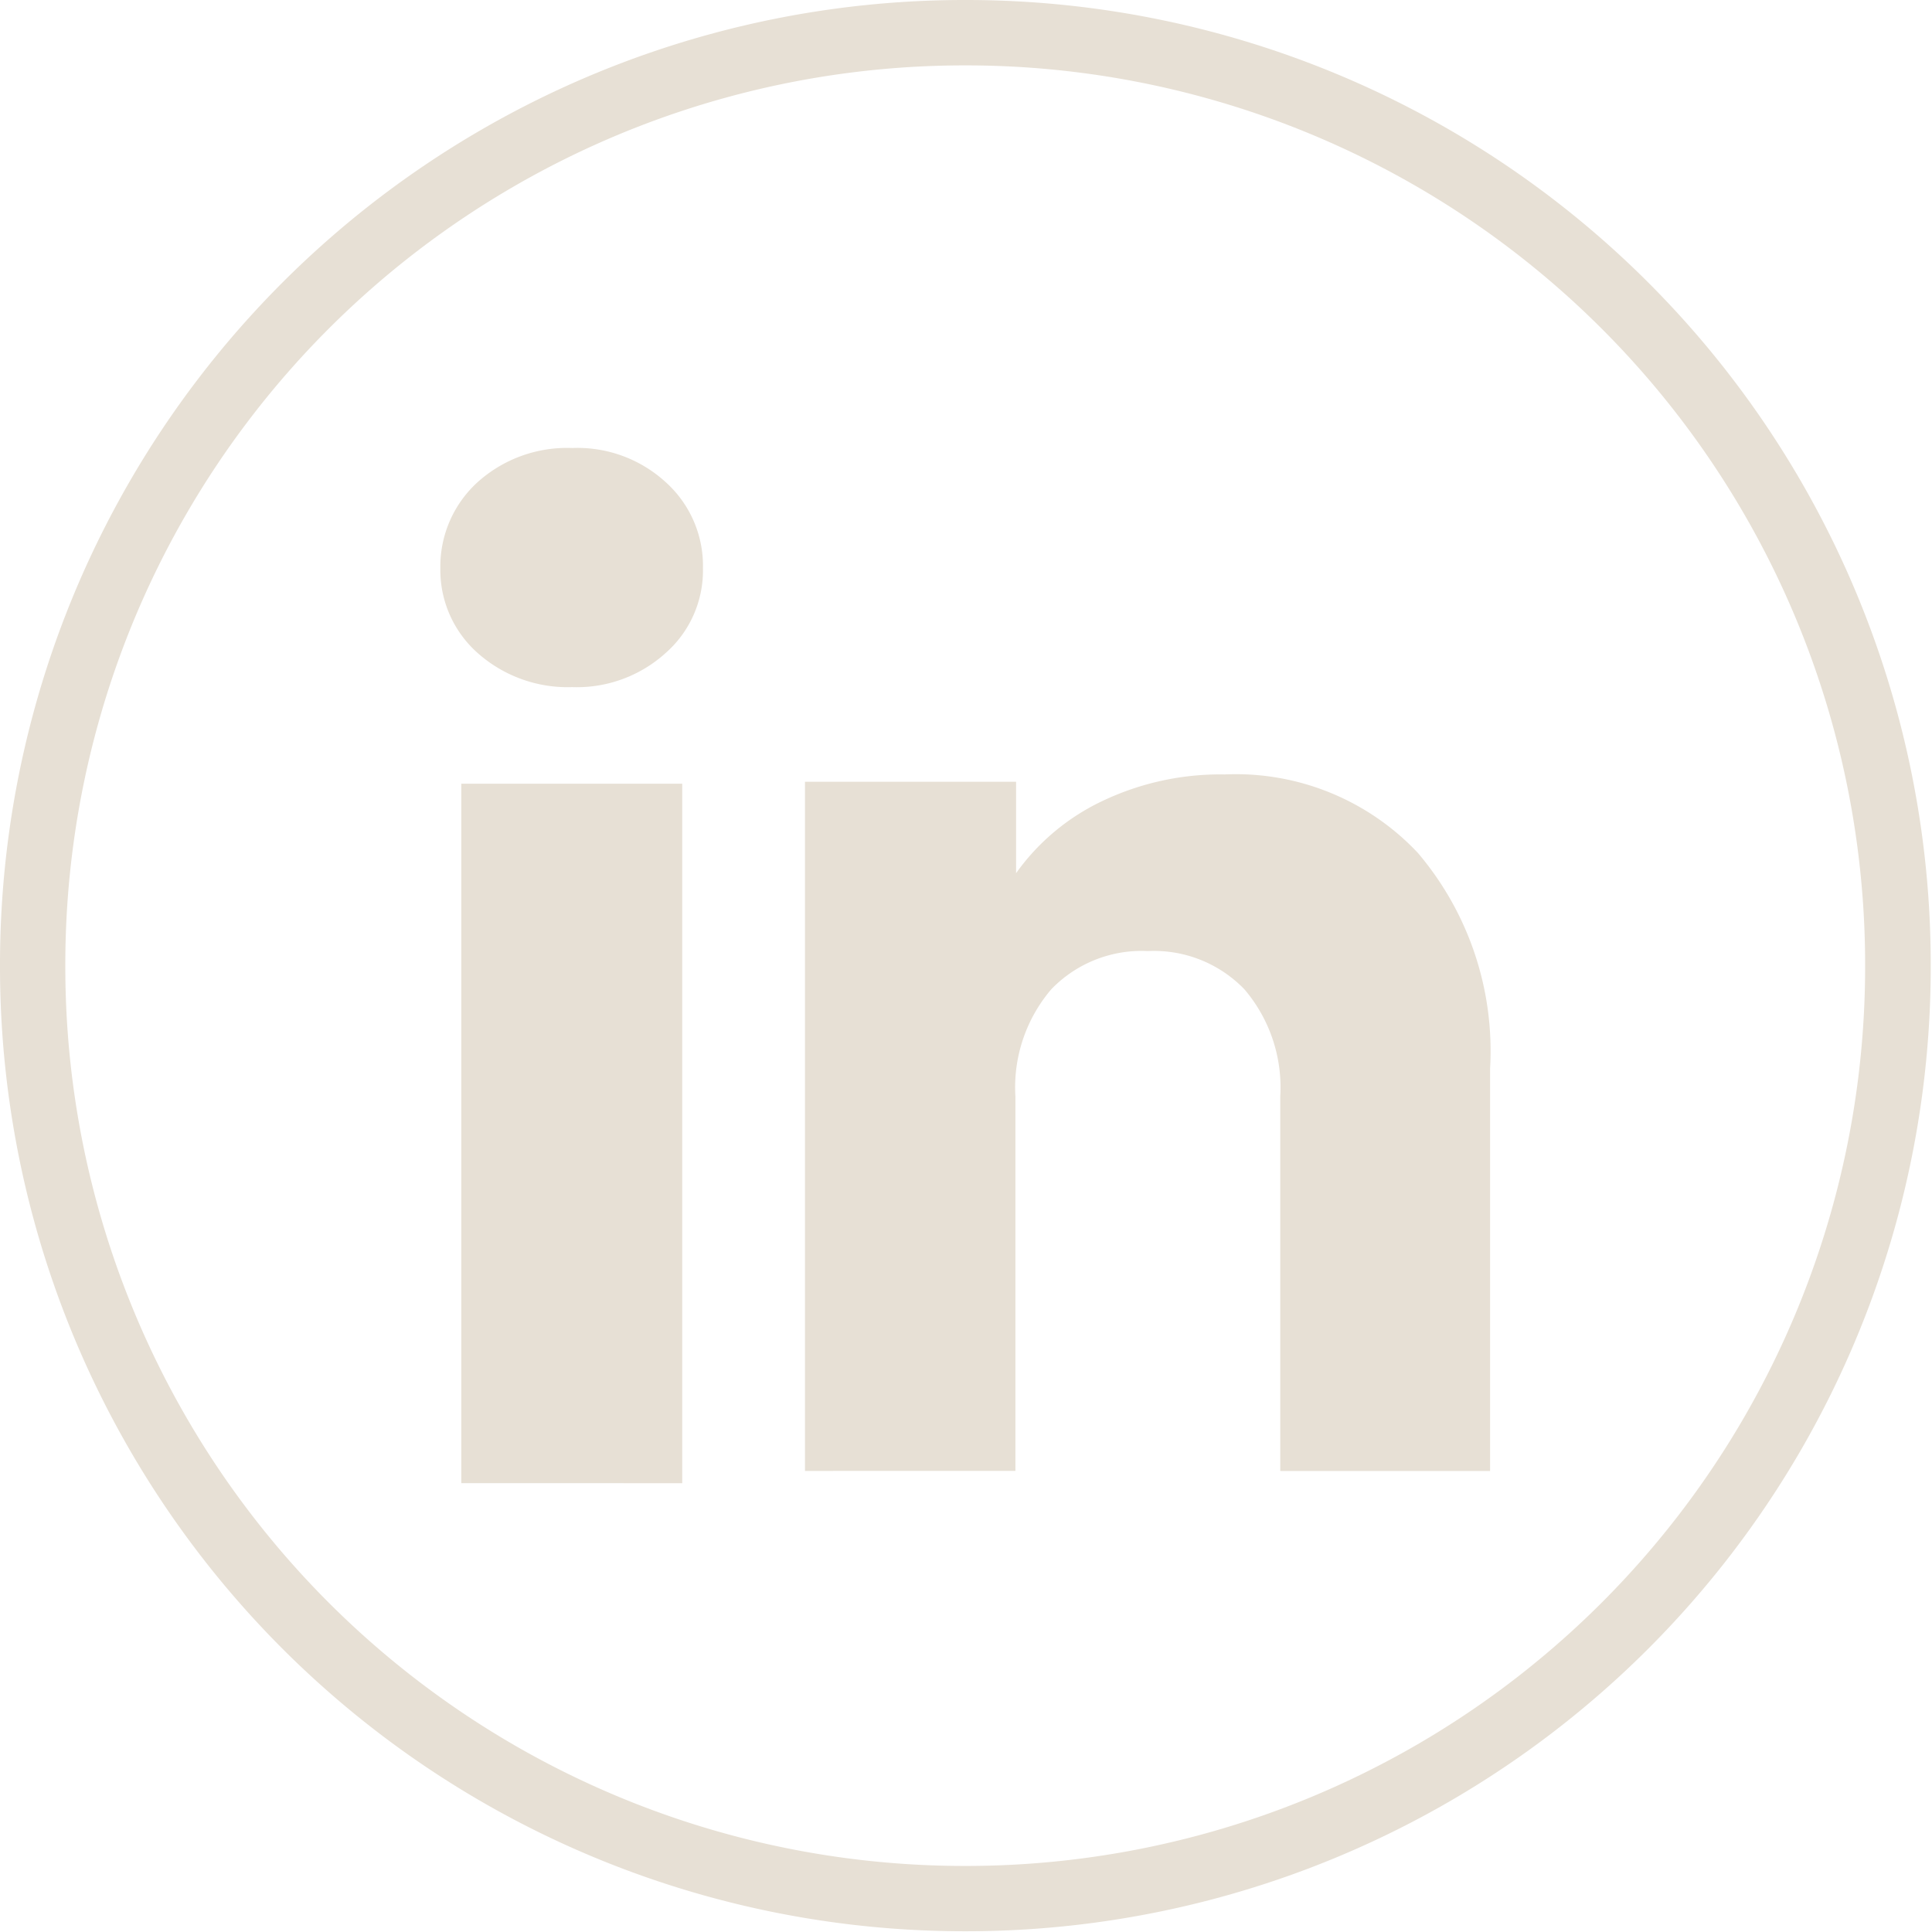
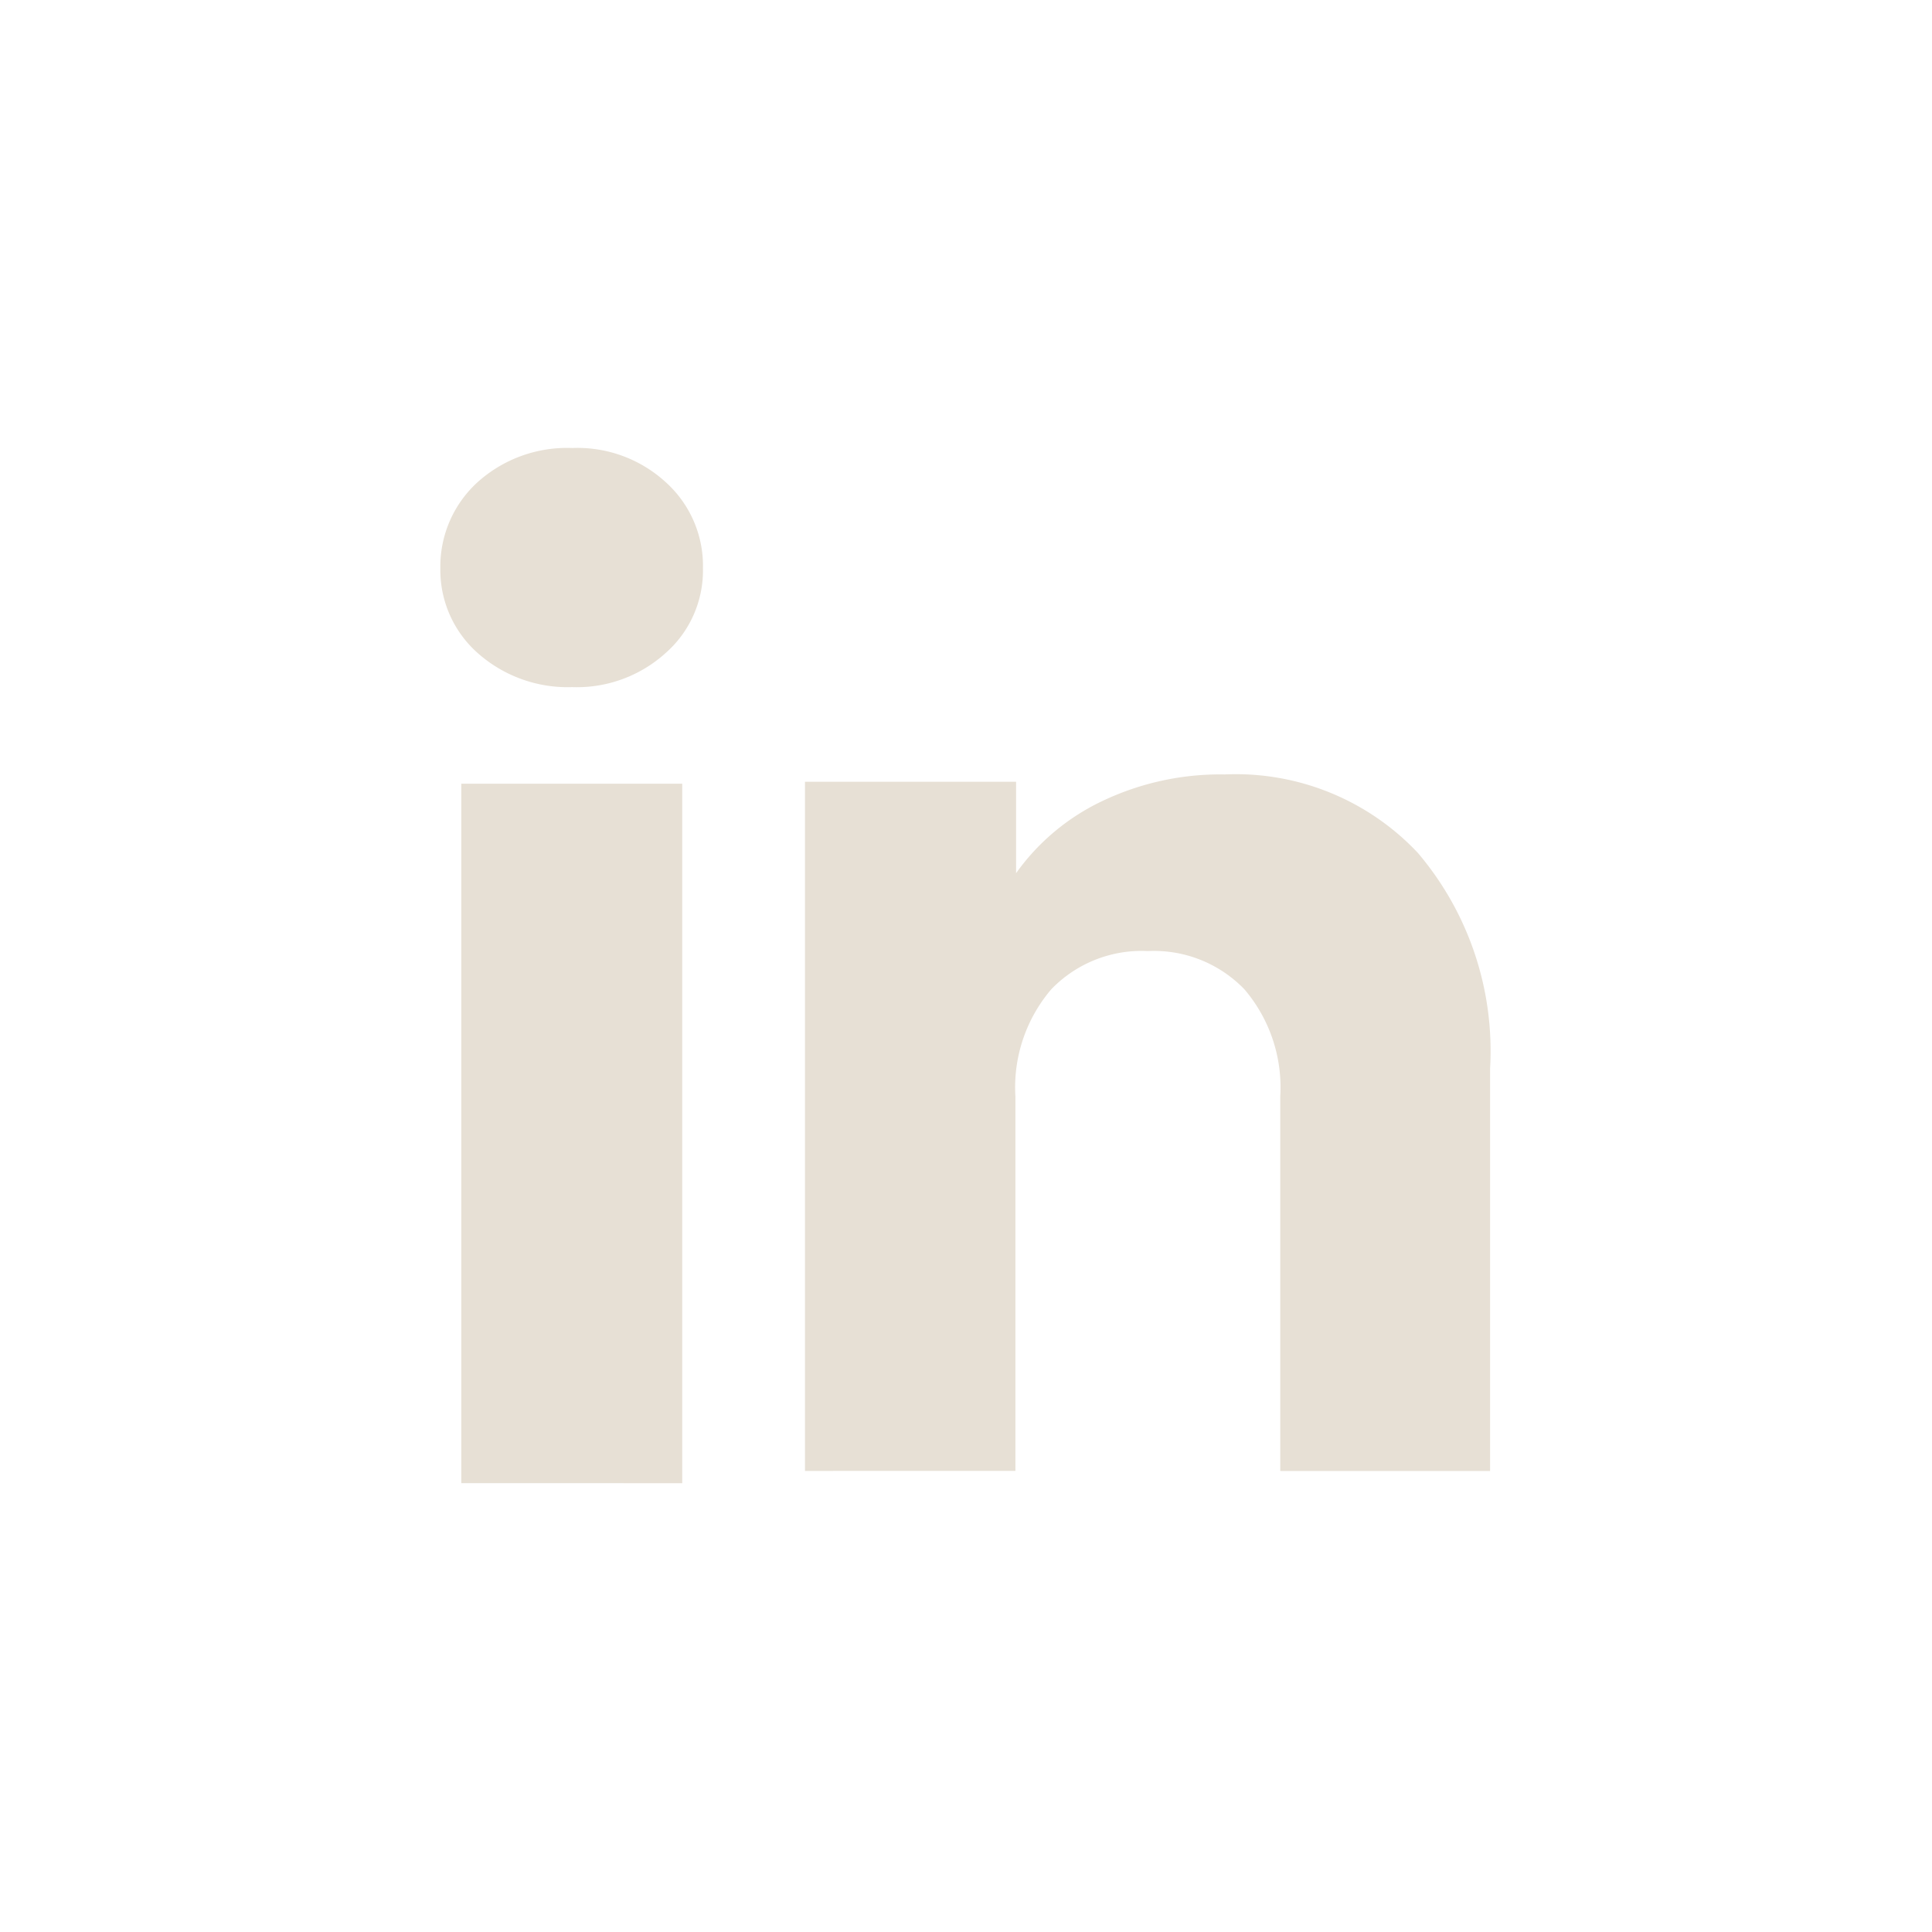
<svg xmlns="http://www.w3.org/2000/svg" id="Group_1" data-name="Group 1" width="26" height="26" viewBox="0 0 26 26">
-   <path id="Path_1" data-name="Path 1" d="M13.02,25.99h-.057A12.98,12.98,0,0,1,0,13.024v-.057A12.98,12.98,0,0,1,12.963,0h.057A12.98,12.98,0,0,1,25.983,12.967v.057A12.98,12.98,0,0,1,13.02,25.99ZM12.963.88A12.1,12.1,0,0,0,.879,12.967v.057A12.1,12.1,0,0,0,12.963,25.111h.057A12.1,12.1,0,0,0,25.1,13.024v-.057A12.1,12.1,0,0,0,13.02.88Z" fill="#e7e0d5" />
  <path id="Path_2" data-name="Path 2" d="M6.426,8.786a1.492,1.492,0,0,1-.5-1.139,1.534,1.534,0,0,1,.5-1.157A1.8,1.8,0,0,1,7.7,6.029a1.758,1.758,0,0,1,1.26.461,1.512,1.512,0,0,1,.5,1.157,1.478,1.478,0,0,1-.5,1.139,1.779,1.779,0,0,1-1.26.461A1.823,1.823,0,0,1,6.426,8.786Zm2.755,1.761v9.413H6.208V10.547Z" fill="#e7e0d5" />
  <path id="Path_3" data-name="Path 3" d="M19.081,11.478a4.116,4.116,0,0,1,.972,2.9v5.418H17.229V14.759a2.035,2.035,0,0,0-.482-1.445,1.691,1.691,0,0,0-1.3-.515,1.688,1.688,0,0,0-1.3.515,2.035,2.035,0,0,0-.482,1.445v5.036H10.833V10.521h2.841v1.23a3,3,0,0,1,1.163-.972,3.69,3.69,0,0,1,1.645-.357A3.362,3.362,0,0,1,19.081,11.478Z" fill="#e7e0d5" />
-   <rect id="Rectangle_1" data-name="Rectangle 1" width="26" height="26" fill="none" />
</svg>